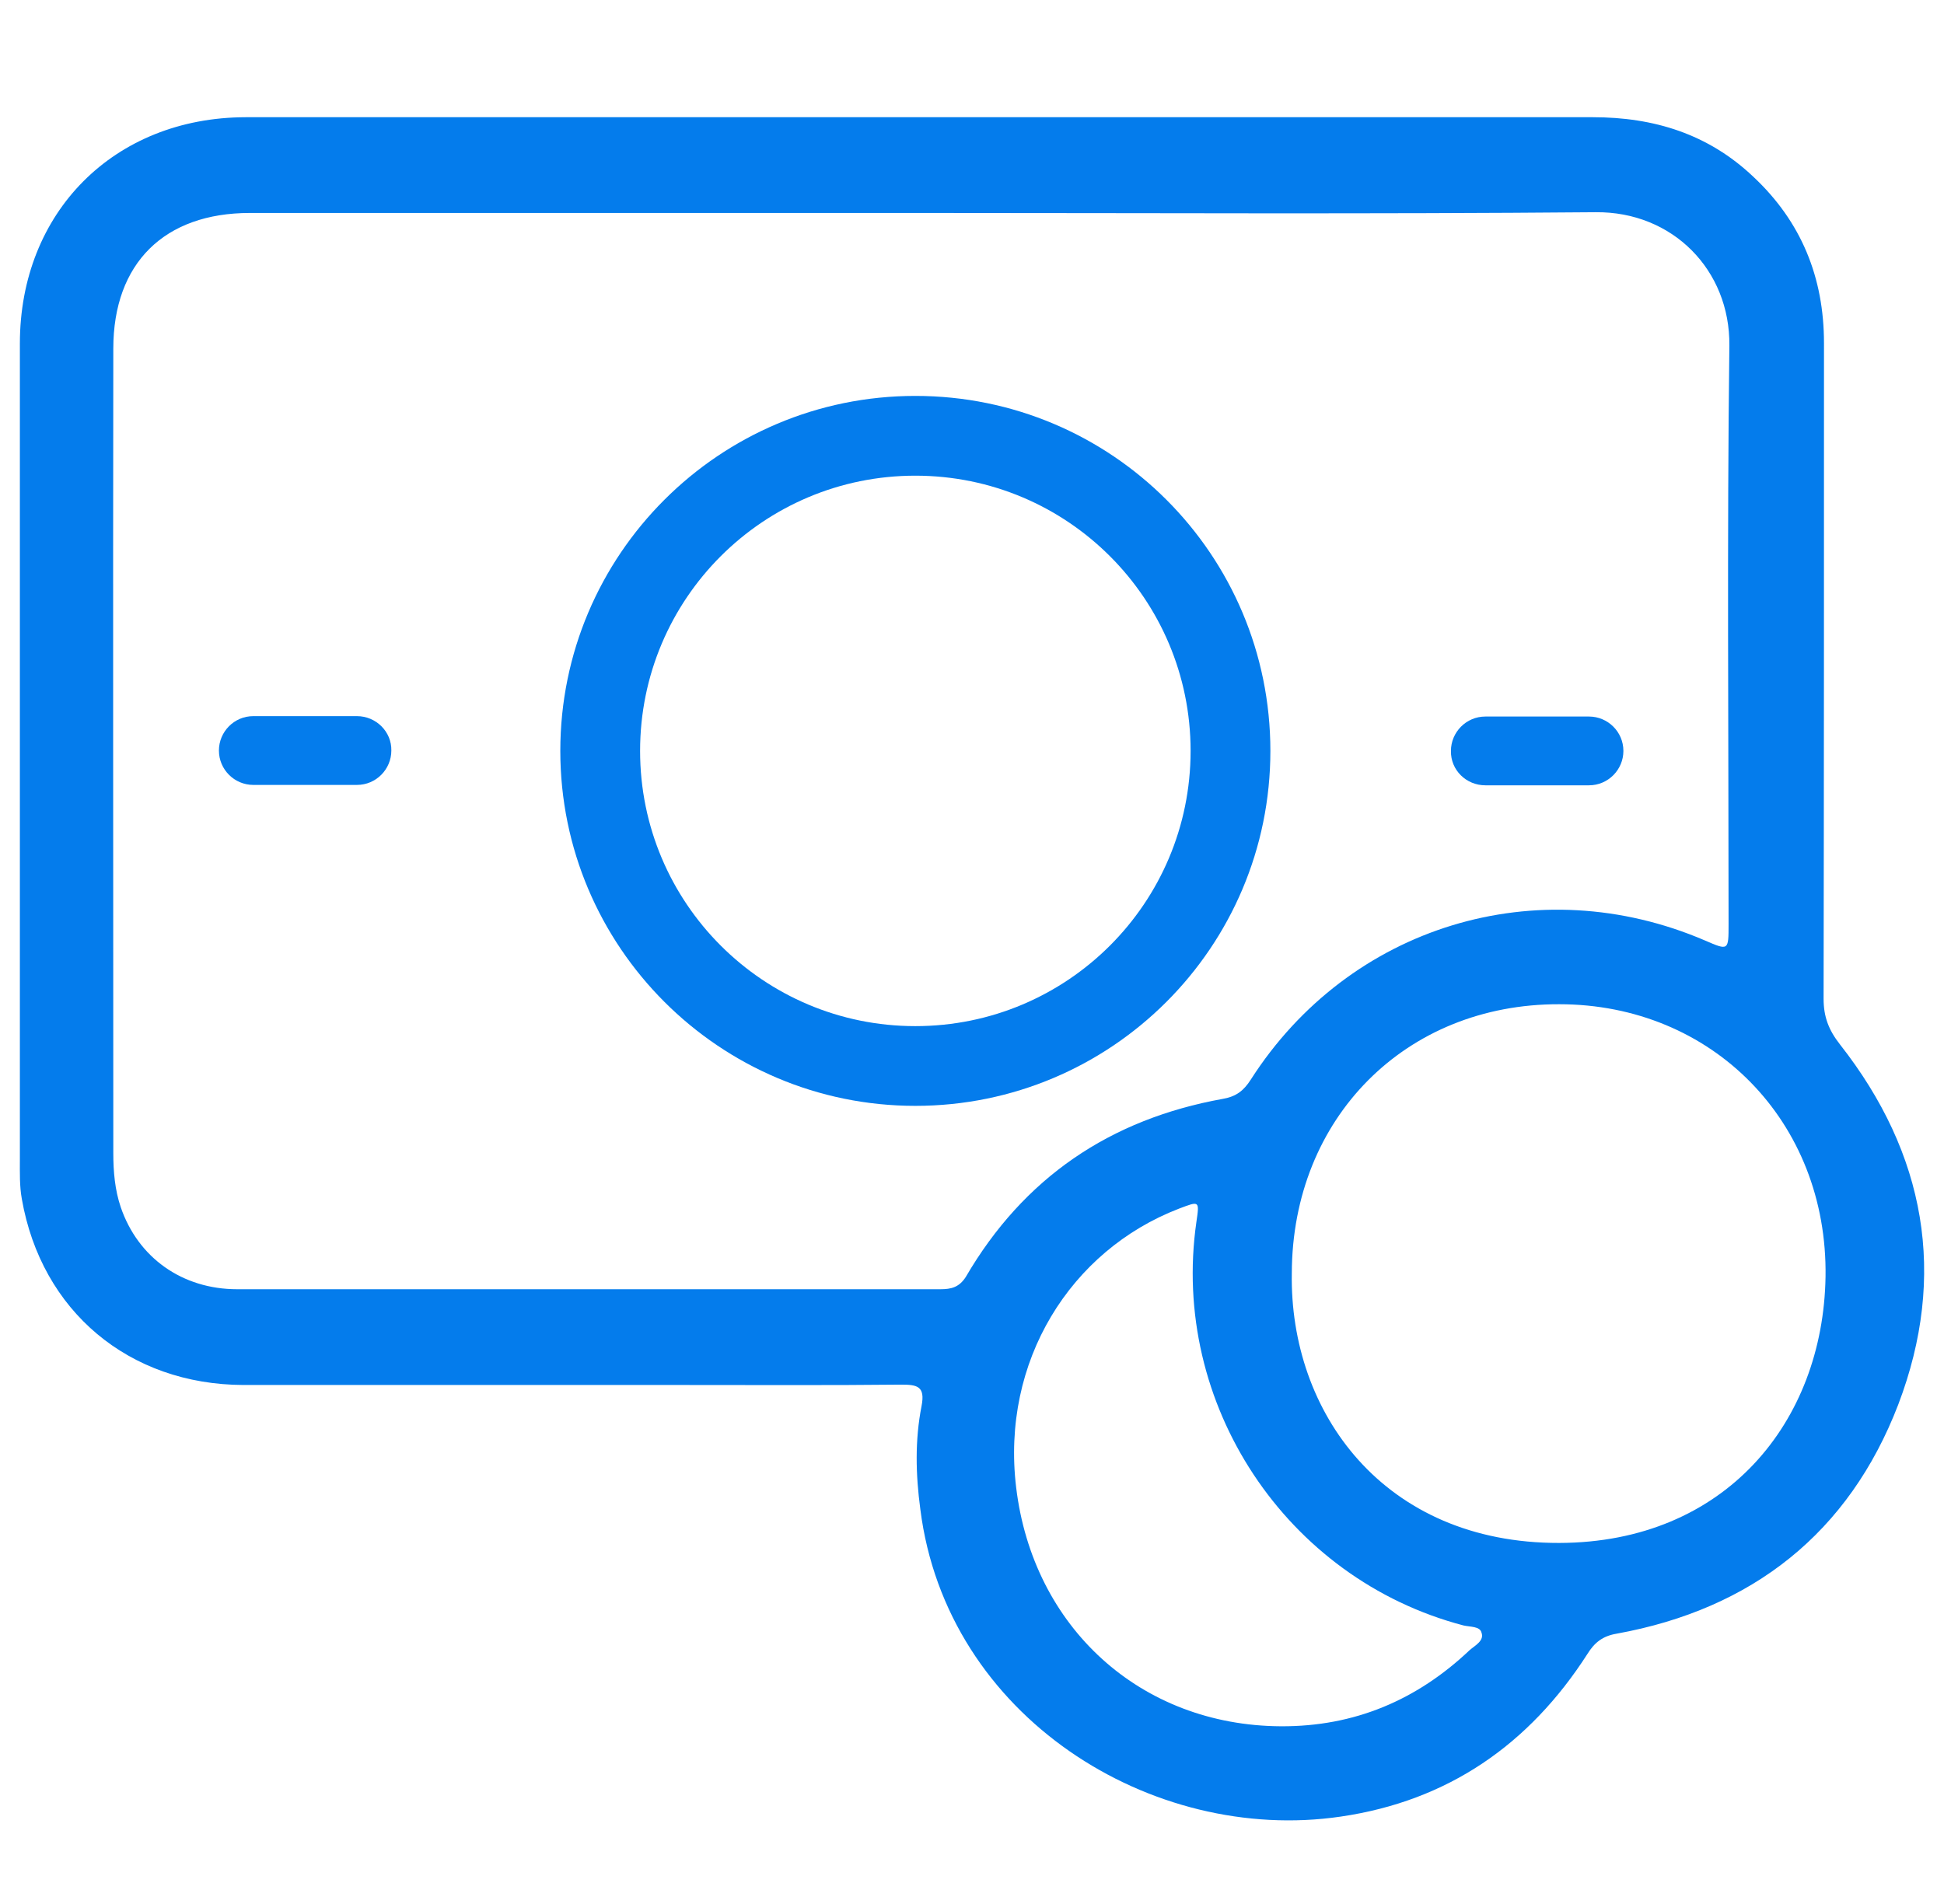
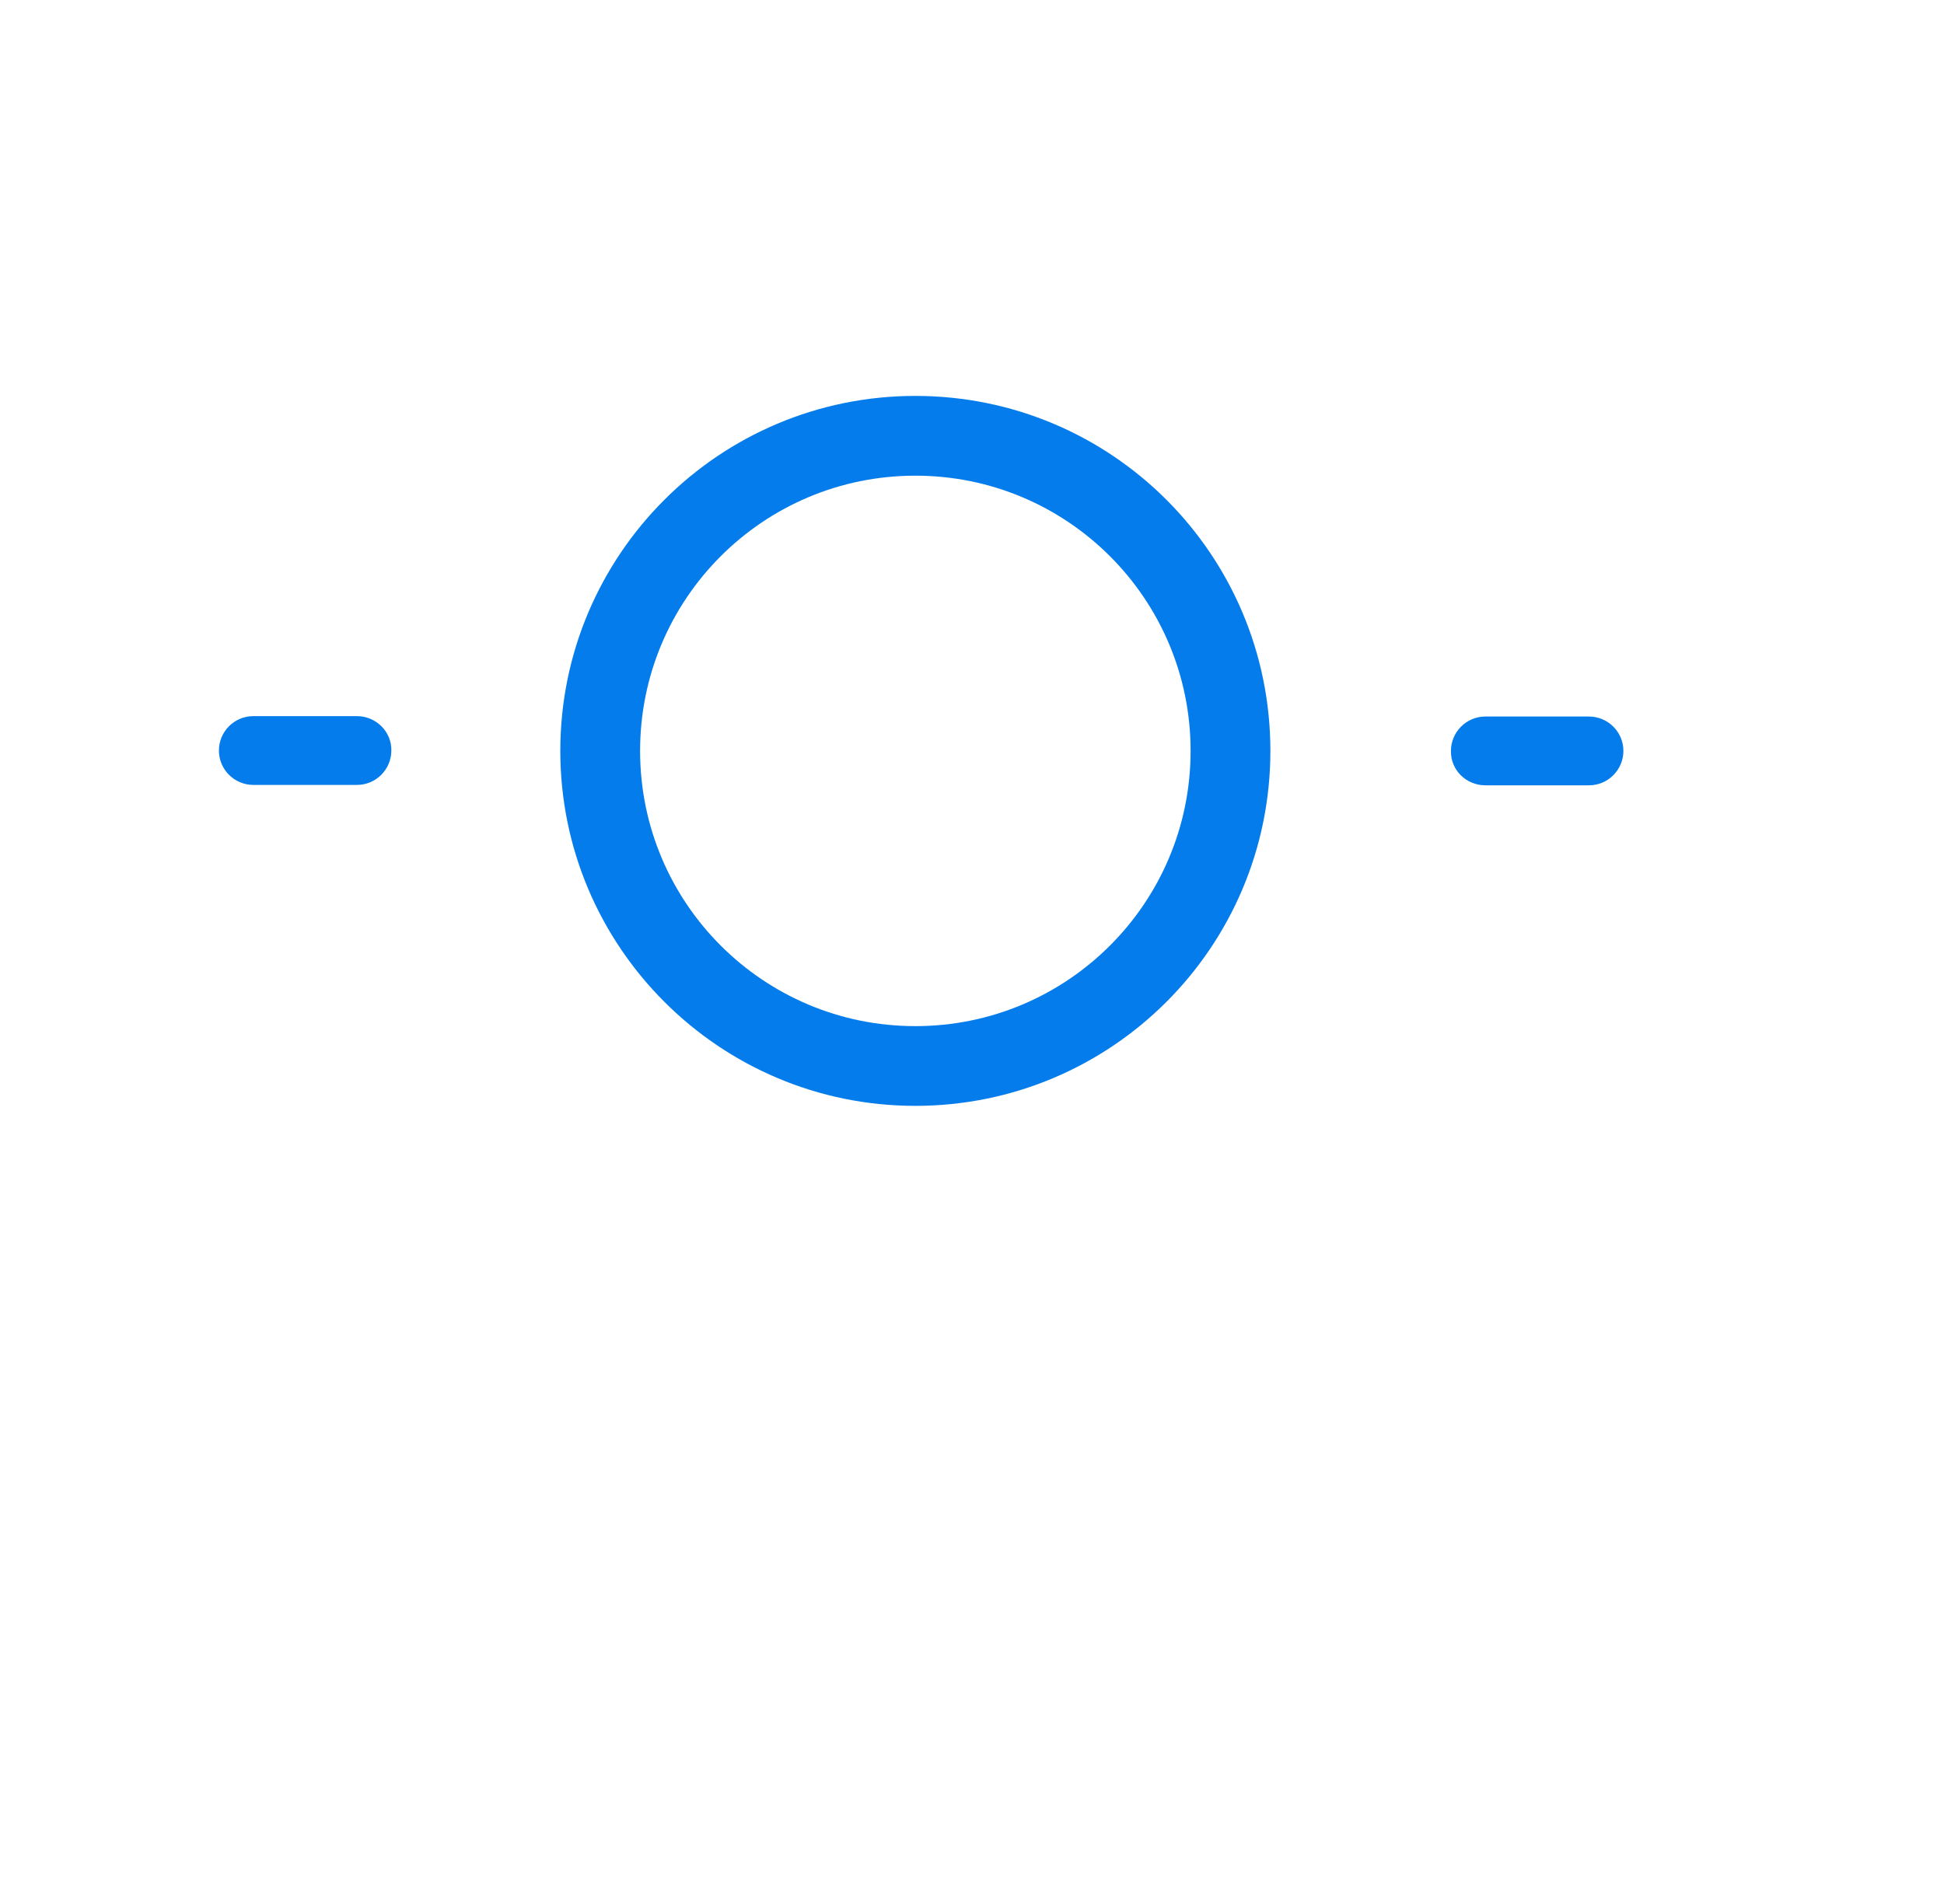
<svg xmlns="http://www.w3.org/2000/svg" width="49" height="48" viewBox="0 0 49 48" fill="none">
  <g clip-path="url(#clip0_506_7564)">
-     <path d="M46.379 26.332C46.093 25.968 45.965 25.633 45.965 25.179C45.975 19.67 45.975 14.161 45.975 8.651C45.975 6.995 45.403 5.586 44.191 4.453C43.057 3.378 41.687 2.955 40.15 2.955C34.513 2.955 28.885 2.955 23.247 2.955C17.561 2.955 11.874 2.955 6.187 2.955C2.876 2.964 0.501 5.35 0.501 8.661C0.501 15.511 0.501 22.37 0.501 29.23C0.501 29.565 0.491 29.9 0.55 30.225C1.043 33.054 3.25 34.907 6.138 34.916C9.864 34.916 13.579 34.916 17.305 34.916C19.108 34.916 20.912 34.926 22.715 34.907C23.119 34.907 23.326 34.946 23.228 35.449C23.06 36.306 23.08 37.173 23.198 38.051C23.858 43.284 29.033 46.497 33.793 45.797C36.493 45.403 38.544 43.984 40.012 41.697C40.189 41.411 40.396 41.244 40.751 41.185C44.171 40.564 46.605 38.642 47.847 35.409C49.089 32.147 48.537 29.082 46.379 26.332ZM23.701 32.502C21.927 32.502 20.153 32.502 18.379 32.502C14.249 32.502 10.11 32.502 5.98 32.502C4.591 32.502 3.477 31.704 3.043 30.432C2.896 29.998 2.856 29.535 2.856 29.072C2.856 22.311 2.846 15.55 2.856 8.789C2.856 6.631 4.147 5.369 6.296 5.369C11.953 5.369 17.6 5.369 23.257 5.369C28.915 5.369 34.562 5.399 40.219 5.35C42.16 5.33 43.609 6.808 43.59 8.71C43.53 13.569 43.57 18.428 43.57 23.297C43.57 23.967 43.57 23.967 42.978 23.711C38.76 21.897 34.01 23.336 31.526 27.219C31.349 27.495 31.162 27.643 30.826 27.702C27.978 28.215 25.8 29.693 24.341 32.196C24.174 32.453 23.977 32.502 23.701 32.502ZM37.045 41.599C35.715 42.86 34.138 43.53 32.285 43.52C28.747 43.501 26.037 41.027 25.613 37.499C25.229 34.315 26.983 31.526 29.713 30.472C30.235 30.274 30.235 30.265 30.156 30.807C29.496 35.39 32.413 39.805 36.888 40.978C37.055 41.017 37.302 40.998 37.341 41.155C37.42 41.362 37.183 41.48 37.045 41.599ZM39.302 38.898C34.867 38.908 32.502 35.596 32.561 32.098C32.571 28.185 35.429 25.307 39.302 25.317C43.156 25.317 46.073 28.274 46.014 32.187C45.955 35.853 43.481 38.888 39.302 38.898Z" fill="#047CEC" />
    <path d="M8.997 18.054H6.385C5.902 18.054 5.518 18.448 5.518 18.921C5.518 19.404 5.912 19.788 6.385 19.788H8.997C9.48 19.788 9.864 19.394 9.864 18.921C9.874 18.448 9.48 18.054 8.997 18.054Z" fill="#047CEC" />
    <path d="M37.44 19.798H40.051C40.534 19.798 40.919 19.404 40.919 18.931C40.919 18.448 40.525 18.064 40.051 18.064H37.44C36.957 18.064 36.572 18.458 36.572 18.931C36.563 19.414 36.957 19.798 37.44 19.798Z" fill="#047CEC" />
    <path d="M23.072 9.981C18.134 9.981 14.123 13.983 14.123 18.93C14.123 23.868 18.134 27.879 23.072 27.879C28.01 27.879 32.021 23.878 32.021 18.93C32.021 13.983 28.02 9.981 23.072 9.981ZM23.072 25.869C19.238 25.869 16.134 22.764 16.134 18.93C16.134 15.097 19.238 11.992 23.072 11.992C26.906 11.992 30.01 15.097 30.01 18.93C30.01 22.764 26.906 25.869 23.072 25.869Z" fill="#047CEC" />
  </g>
  <defs>
    <clipPath id="clip0_506_7564">
      <rect width="48" height="48" fill="white" transform="translate(0.5)" />
    </clipPath>
  </defs>
</svg>